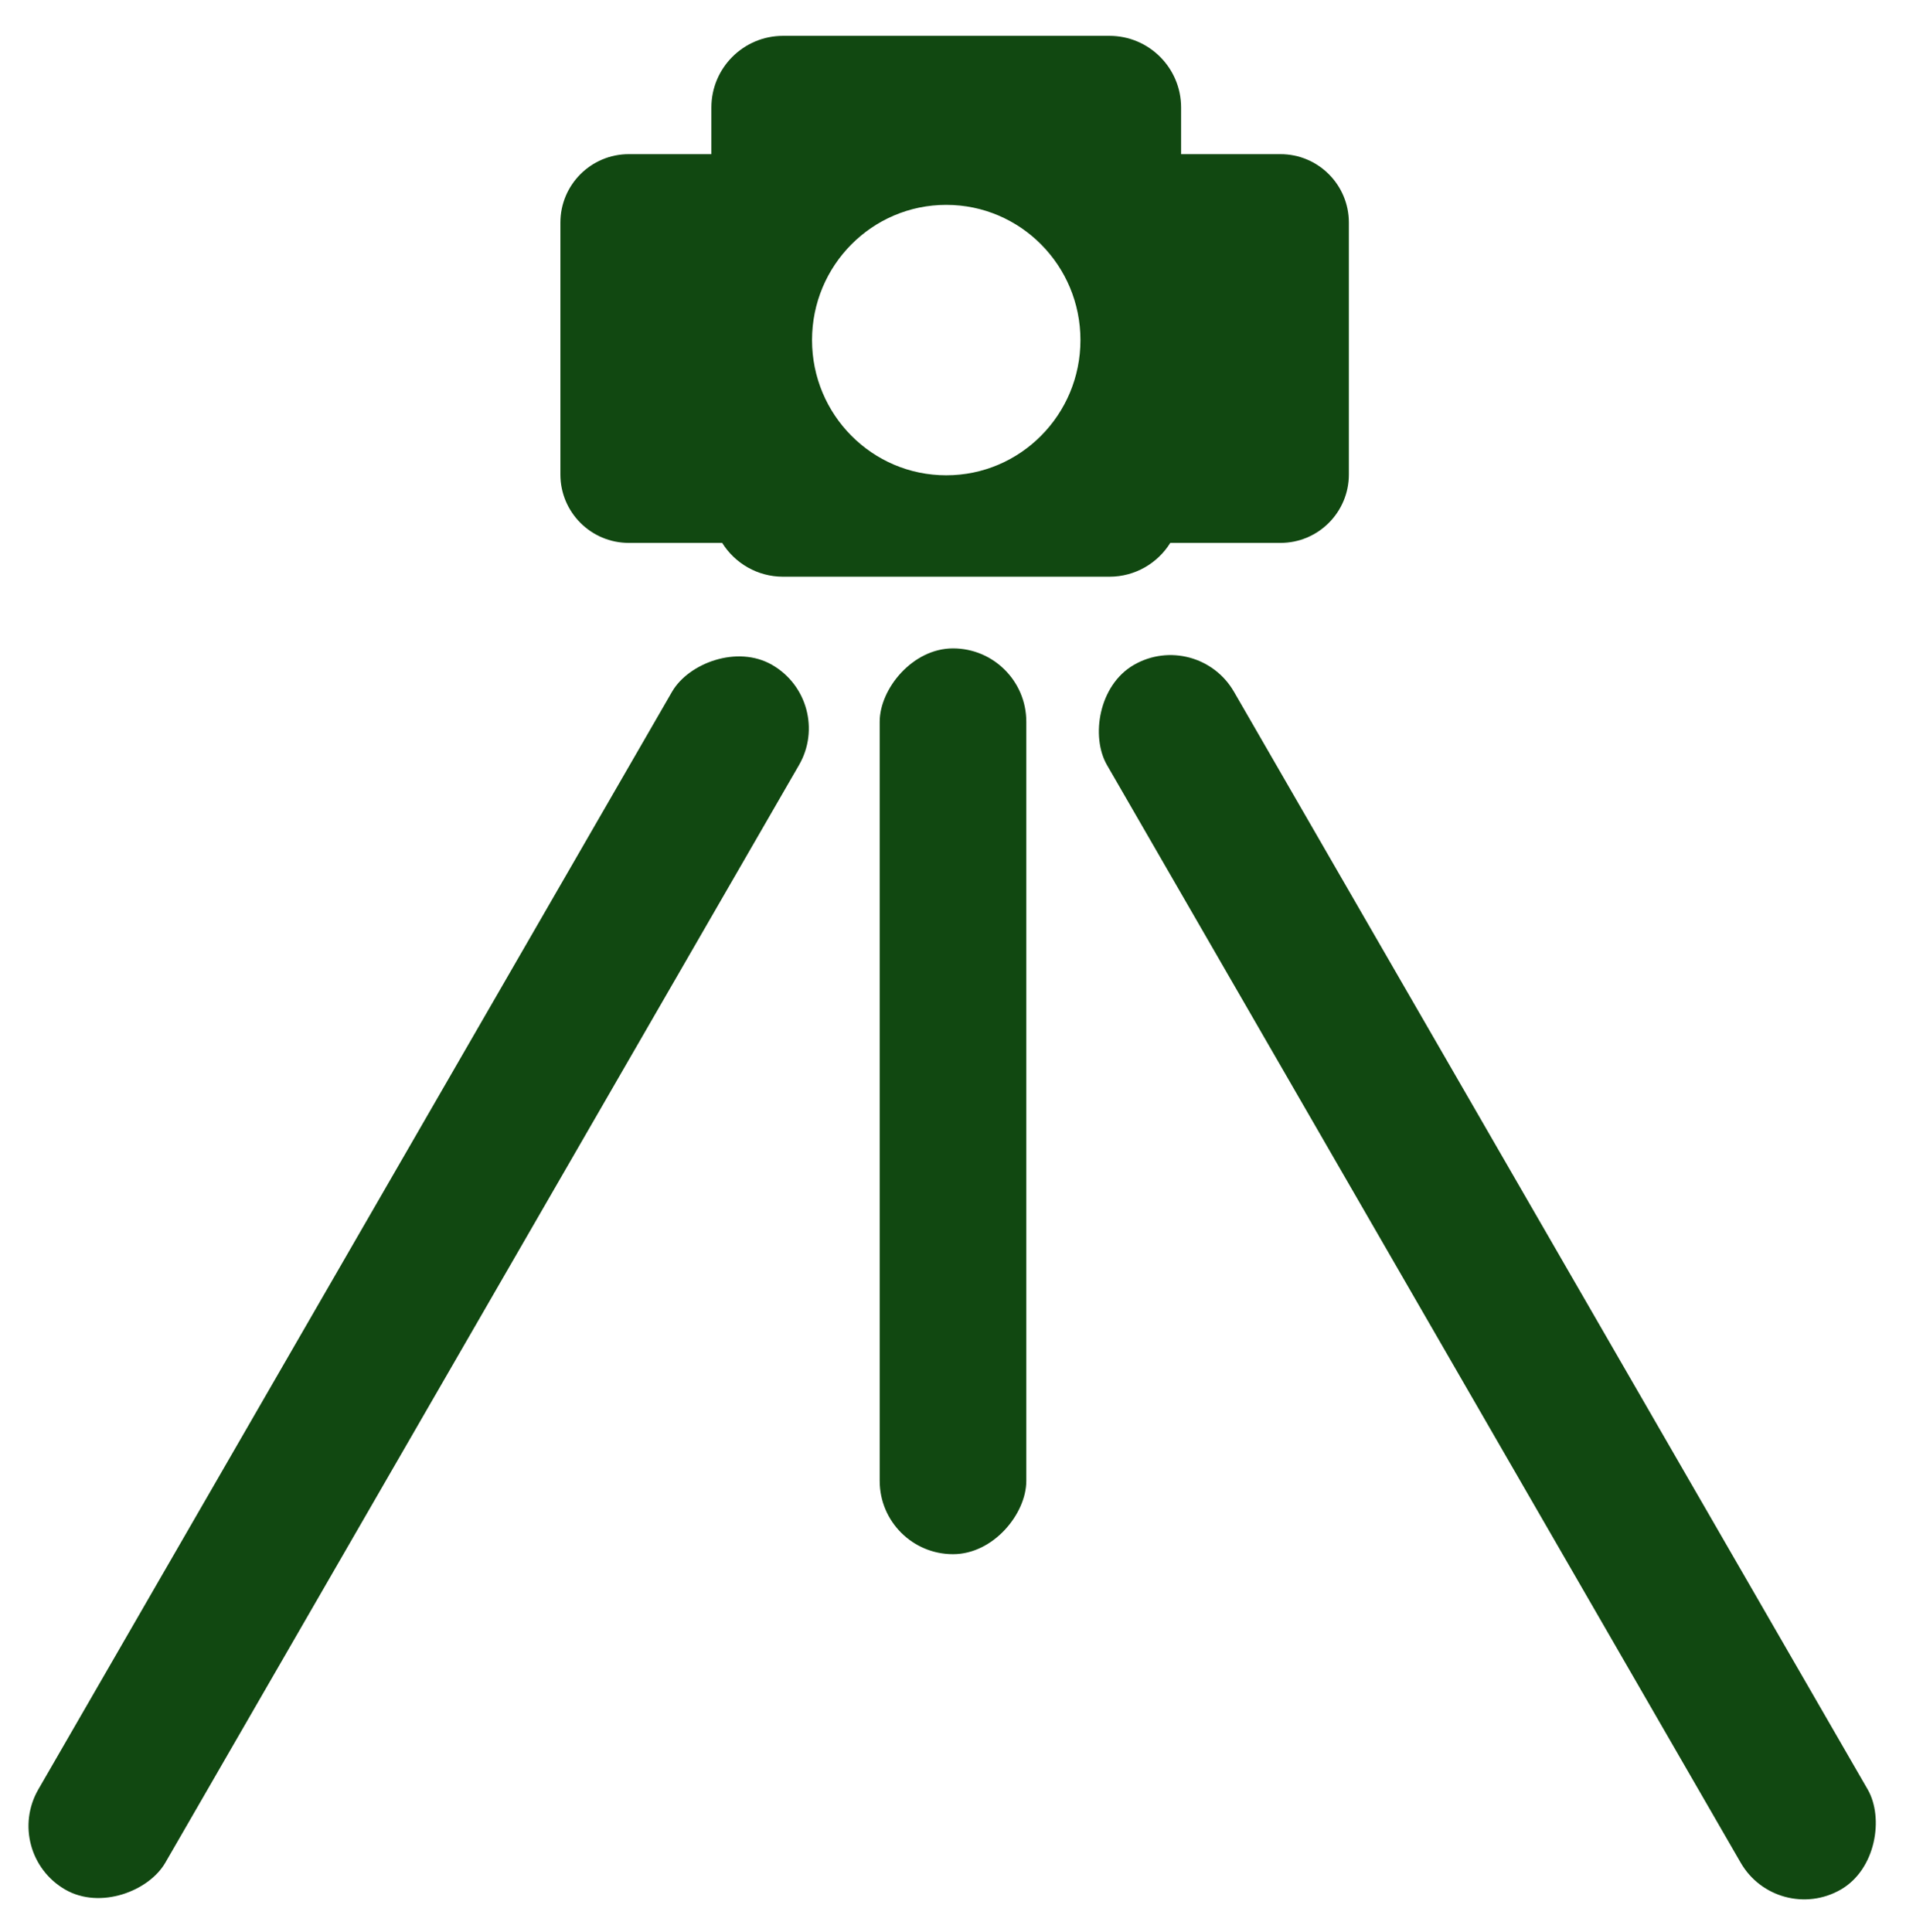
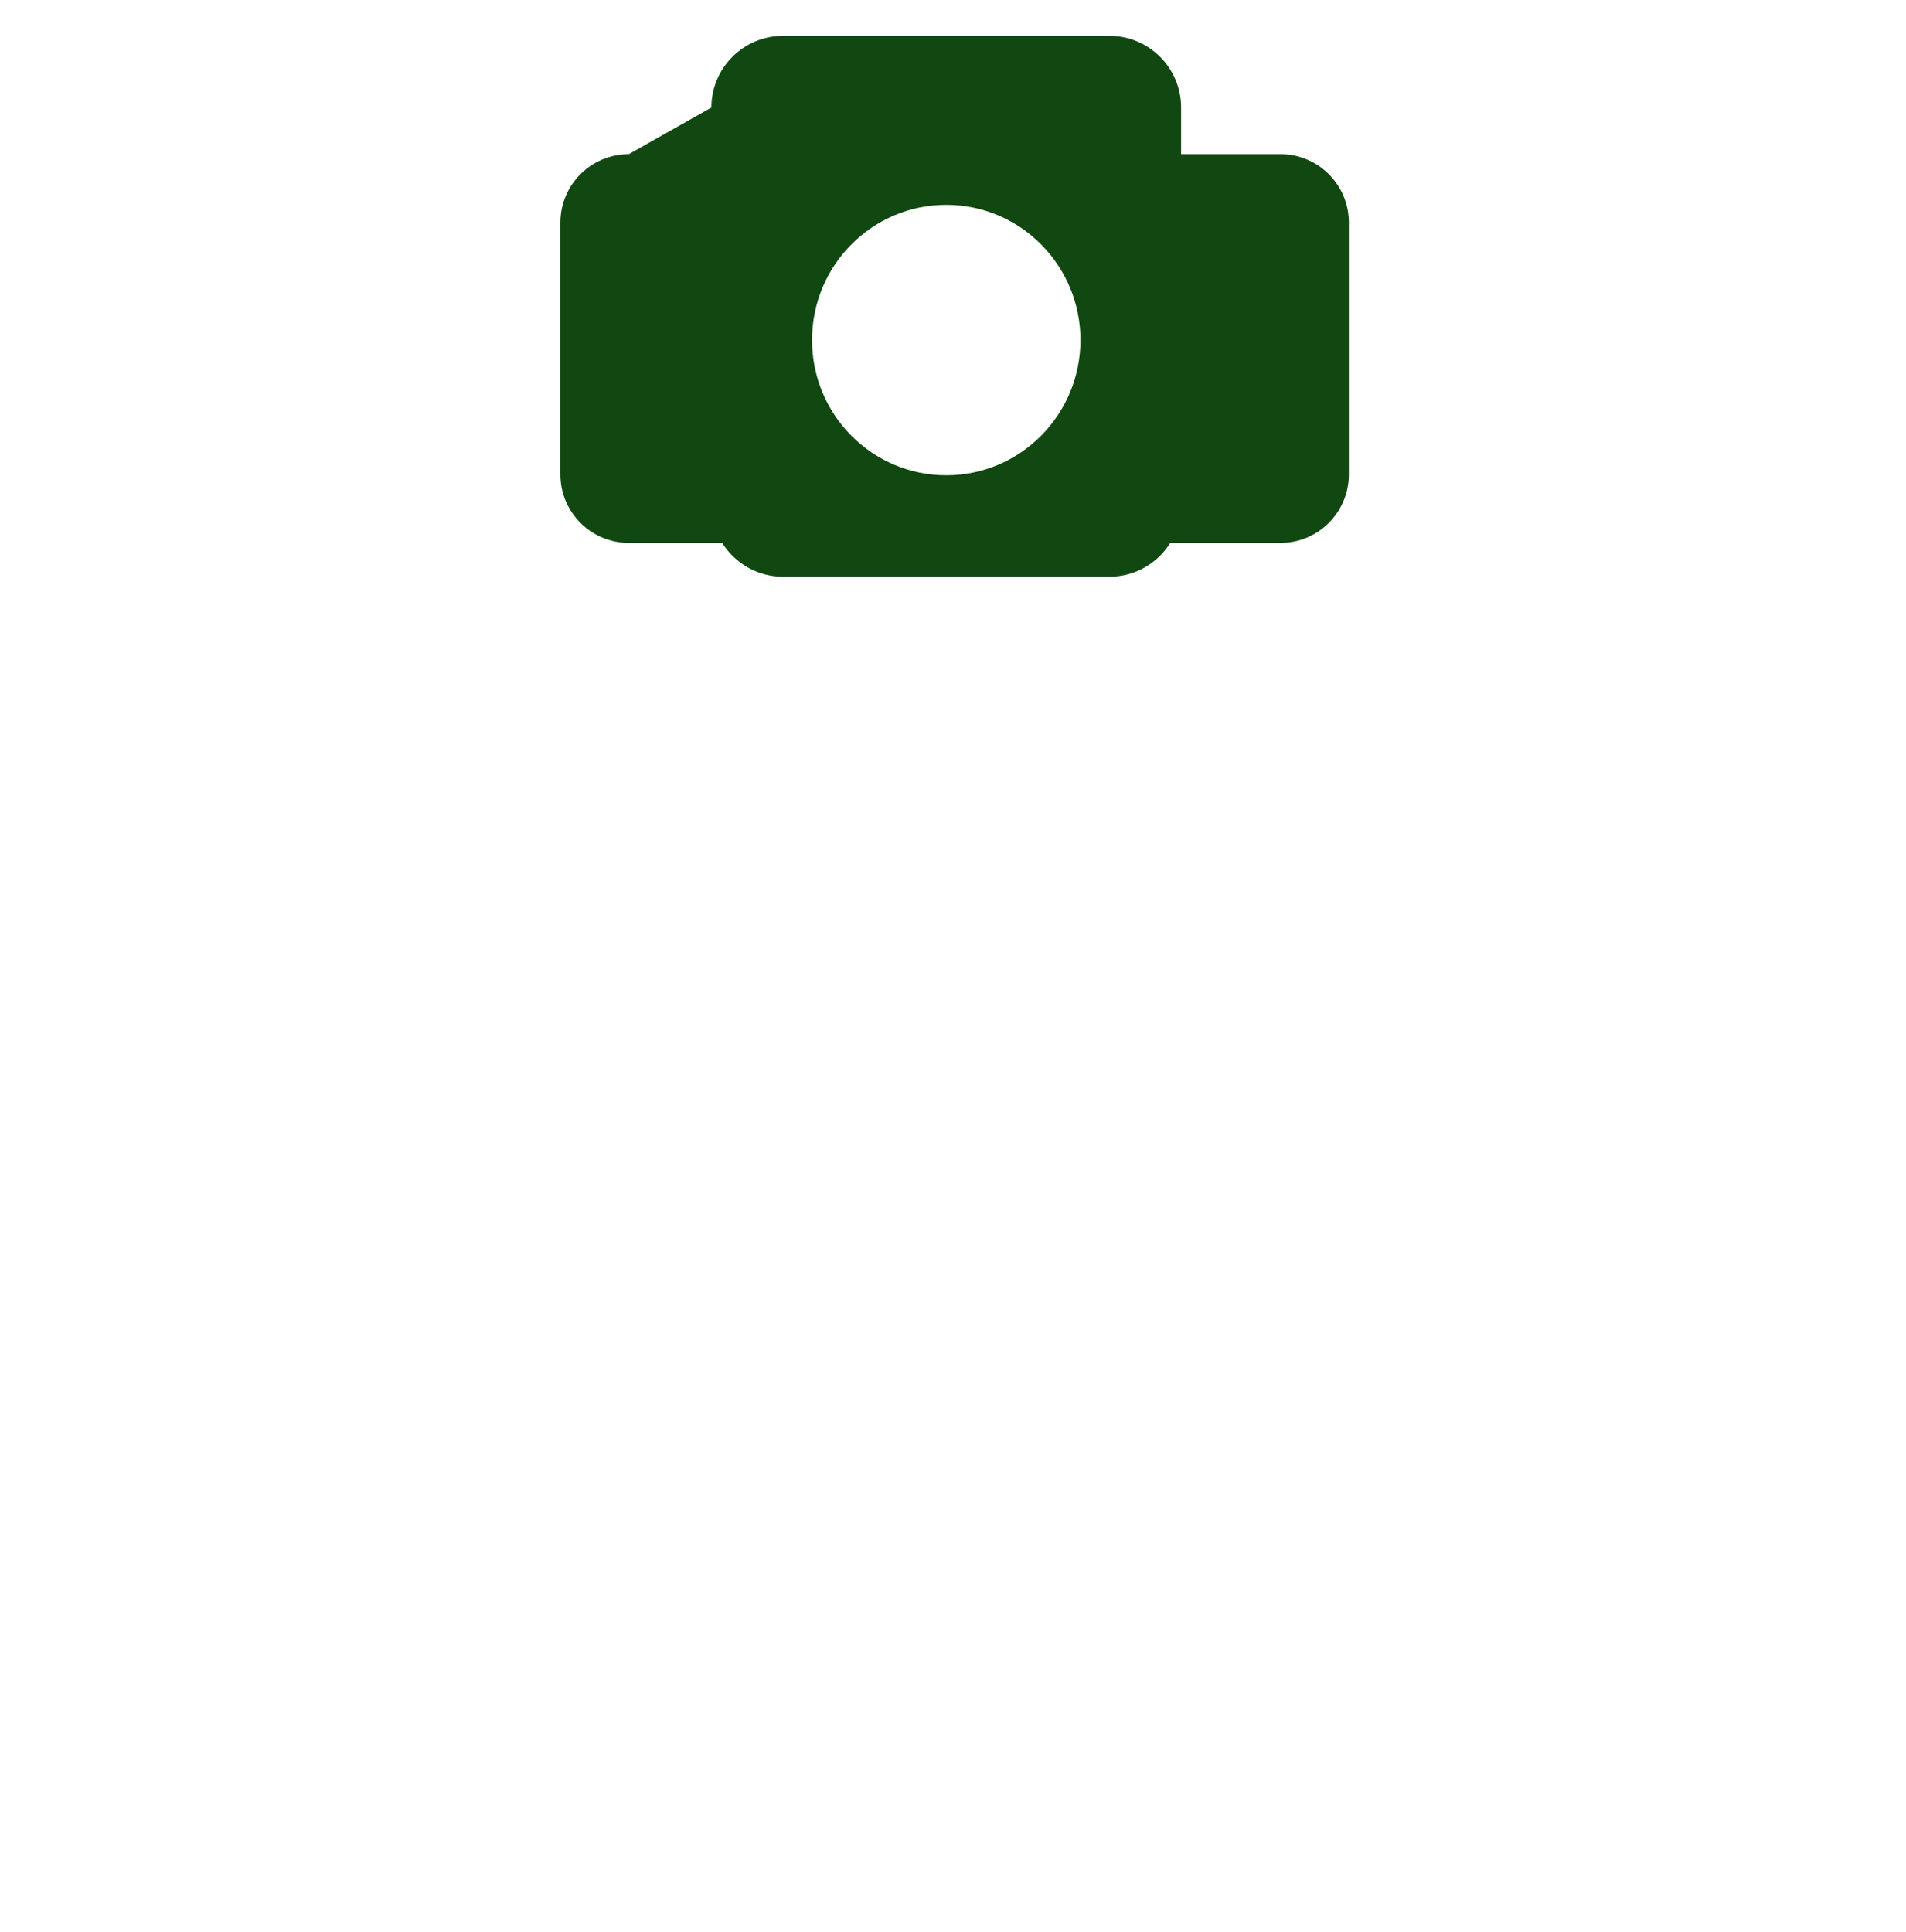
<svg xmlns="http://www.w3.org/2000/svg" width="585px" height="593px" viewBox="0 0 585 593" version="1.1">
  <title>Artboard Copy 4</title>
  <desc>Created with Sketch.</desc>
  <g id="Artboard-Copy-4" stroke="none" stroke-width="1" fill="none" fill-rule="evenodd" transform="translate(0, 0)">
    <g id="Group" transform="translate(0, 11)" fill="#114811">
-       <rect id="Rectangle-Copy-7" transform="translate(292.5, 327) scale(-1, 1) translate(-292.5, -327) " x="270" y="188" width="45" height="278" rx="22.5" />
-       <rect id="Rectangle-Copy-8" transform="translate(128.5, 381) scale(-1, 1) rotate(-30) translate(-128.5, -381) " x="106" y="164" width="45" height="434" rx="22.5" />
-       <rect id="Rectangle-Copy-9" transform="translate(456.5, 381) scale(-1, 1) rotate(30) translate(-456.5, -381) " x="434" y="164" width="45" height="434" rx="22.5" />
      <g id="surveyer" transform="translate(172, 0)">
-         <path d="M168.511,0 C180.661,8.55963534e-15 190.511,9.85 190.511,22 L190.51,36.312 L221,36.312 C232.598,36.312 242,45.715 242,57.312 L242,134.625 C242,146.223 232.598,155.625 221,155.625 L187.191,155.626 C183.307,161.855 176.393,166 168.511,166 L68.34,166 C60.458,166 53.545,161.855 49.66,155.626 L21,155.625 C9.402,155.625 1.42034288e-15,146.223 0,134.625 L0,57.312 C-1.42034288e-15,45.715 9.402,36.312 21,36.312 L46.34,36.312 L46.34,22 C46.34,9.85 56.19,2.23196738e-15 68.34,0 L168.511,0 Z M118.426,51.875 C95.676,51.875 77.234,70.455 77.234,93.375 C77.234,116.295 95.676,134.875 118.426,134.875 C141.175,134.875 159.617,116.295 159.617,93.375 C159.617,70.455 141.175,51.875 118.426,51.875 Z" id="Combined-Shape" />
+         <path d="M168.511,0 C180.661,8.55963534e-15 190.511,9.85 190.511,22 L190.51,36.312 L221,36.312 C232.598,36.312 242,45.715 242,57.312 L242,134.625 C242,146.223 232.598,155.625 221,155.625 L187.191,155.626 C183.307,161.855 176.393,166 168.511,166 L68.34,166 C60.458,166 53.545,161.855 49.66,155.626 L21,155.625 C9.402,155.625 1.42034288e-15,146.223 0,134.625 L0,57.312 C-1.42034288e-15,45.715 9.402,36.312 21,36.312 L46.34,22 C46.34,9.85 56.19,2.23196738e-15 68.34,0 L168.511,0 Z M118.426,51.875 C95.676,51.875 77.234,70.455 77.234,93.375 C77.234,116.295 95.676,134.875 118.426,134.875 C141.175,134.875 159.617,116.295 159.617,93.375 C159.617,70.455 141.175,51.875 118.426,51.875 Z" id="Combined-Shape" />
      </g>
    </g>
  </g>
</svg>